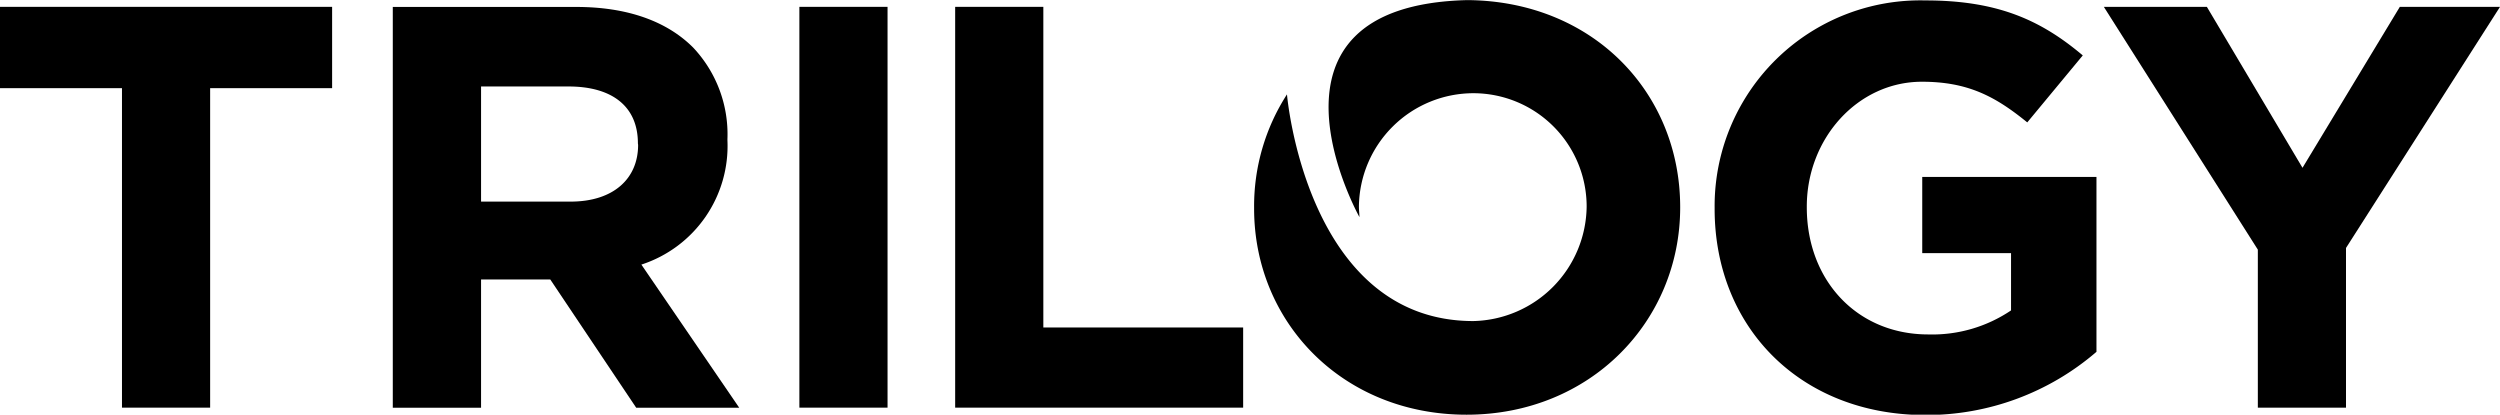
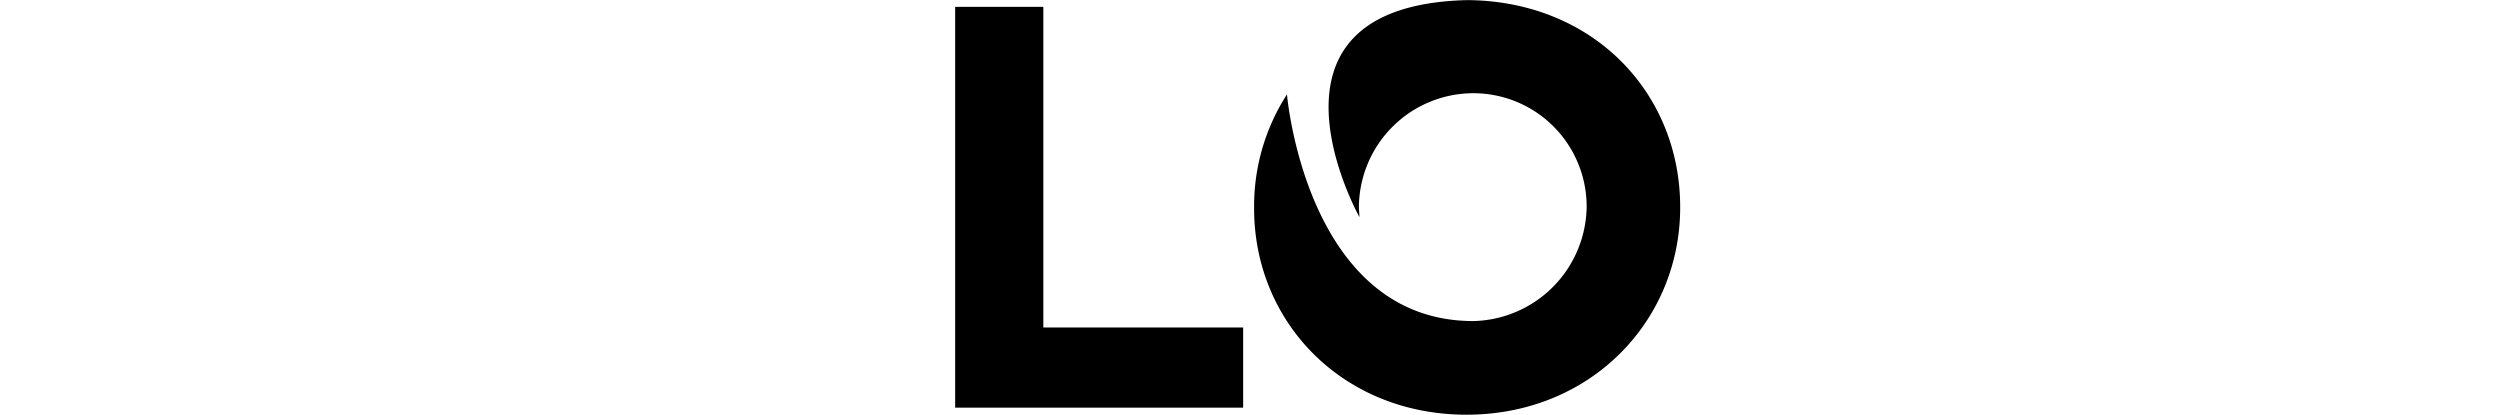
<svg xmlns="http://www.w3.org/2000/svg" id="f27c844f-e2c1-4b9a-857e-b9ce4bb63ef9" class="" data-name="CMYK_LOGO" viewBox="0 0 237.34 39.37" width="237.34" height="39.37">
  <g>
-     <polygon points="0 8.37 11.58 8.37 11.58 38.7 19.95 38.7 19.95 8.37 31.53 8.37 31.53 0.65 0 0.65 0 8.37" fill="#000" />
-     <path d="M80,34.71V34.6a12,12,0,0,0-3.26-8.7c-2.5-2.5-6.25-3.85-11.09-3.85H48.23V60.1h8.38V47.92h6.57L71.34,60.1h9.78L71.83,46.51A11.84,11.84,0,0,0,80,34.71Zm-8.48.44c0,3.2-2.34,5.38-6.41,5.38H56.61V29.6h8.31C69,29.6,71.5,31.45,71.5,35Z" transform="translate(-10.94 -21.39)" fill="#000" />
-     <rect x="75.89" y="0.65" width="8.37" height="38.05" fill="#000" />
    <polygon points="99.05 0.65 90.68 0.65 90.68 38.7 118.02 38.7 118.02 31.09 99.05 31.09 99.05 0.65" fill="#000" />
-     <path d="M193.43,45.42h8.43v5.44A13.37,13.37,0,0,1,194,53.14c-6.74,0-11.53-5.11-11.53-12.07V41c0-6.47,4.84-11.85,10.93-11.85,4.4,0,7,1.42,10,3.86l5.27-6.36c-4-3.37-8.1-5.22-14.95-5.22a19.53,19.53,0,0,0-20,19.68v.11c0,11.25,8.16,19.57,20,19.57a24.73,24.73,0,0,0,16.25-6V38.19H193.43Z" transform="translate(-10.94 -21.39)" fill="#000" />
-     <polygon points="227.83 0.65 218.59 15.93 209.51 0.65 199.73 0.65 214.35 23.7 214.35 38.7 222.72 38.7 222.72 23.54 237.34 0.65 227.83 0.65" fill="#000" />
    <path d="M150.25,21.4C128.78,21.92,140,42,140,42c0-.32-.05-.65-.05-1a10.88,10.88,0,0,1,10.89-10.76A10.76,10.76,0,0,1,161.57,41a11,11,0,0,1-10.76,10.87c-15.88,0-17.69-21.52-17.69-21.52A19.56,19.56,0,0,0,130,41.08v.11c0,10.82,8.43,19.57,20.17,19.57s20.28-8.86,20.28-19.68V41C170.42,30.15,162.15,21.49,150.25,21.4Z" transform="translate(-10.94 -21.39)" fill="#000" />
  </g>
</svg>